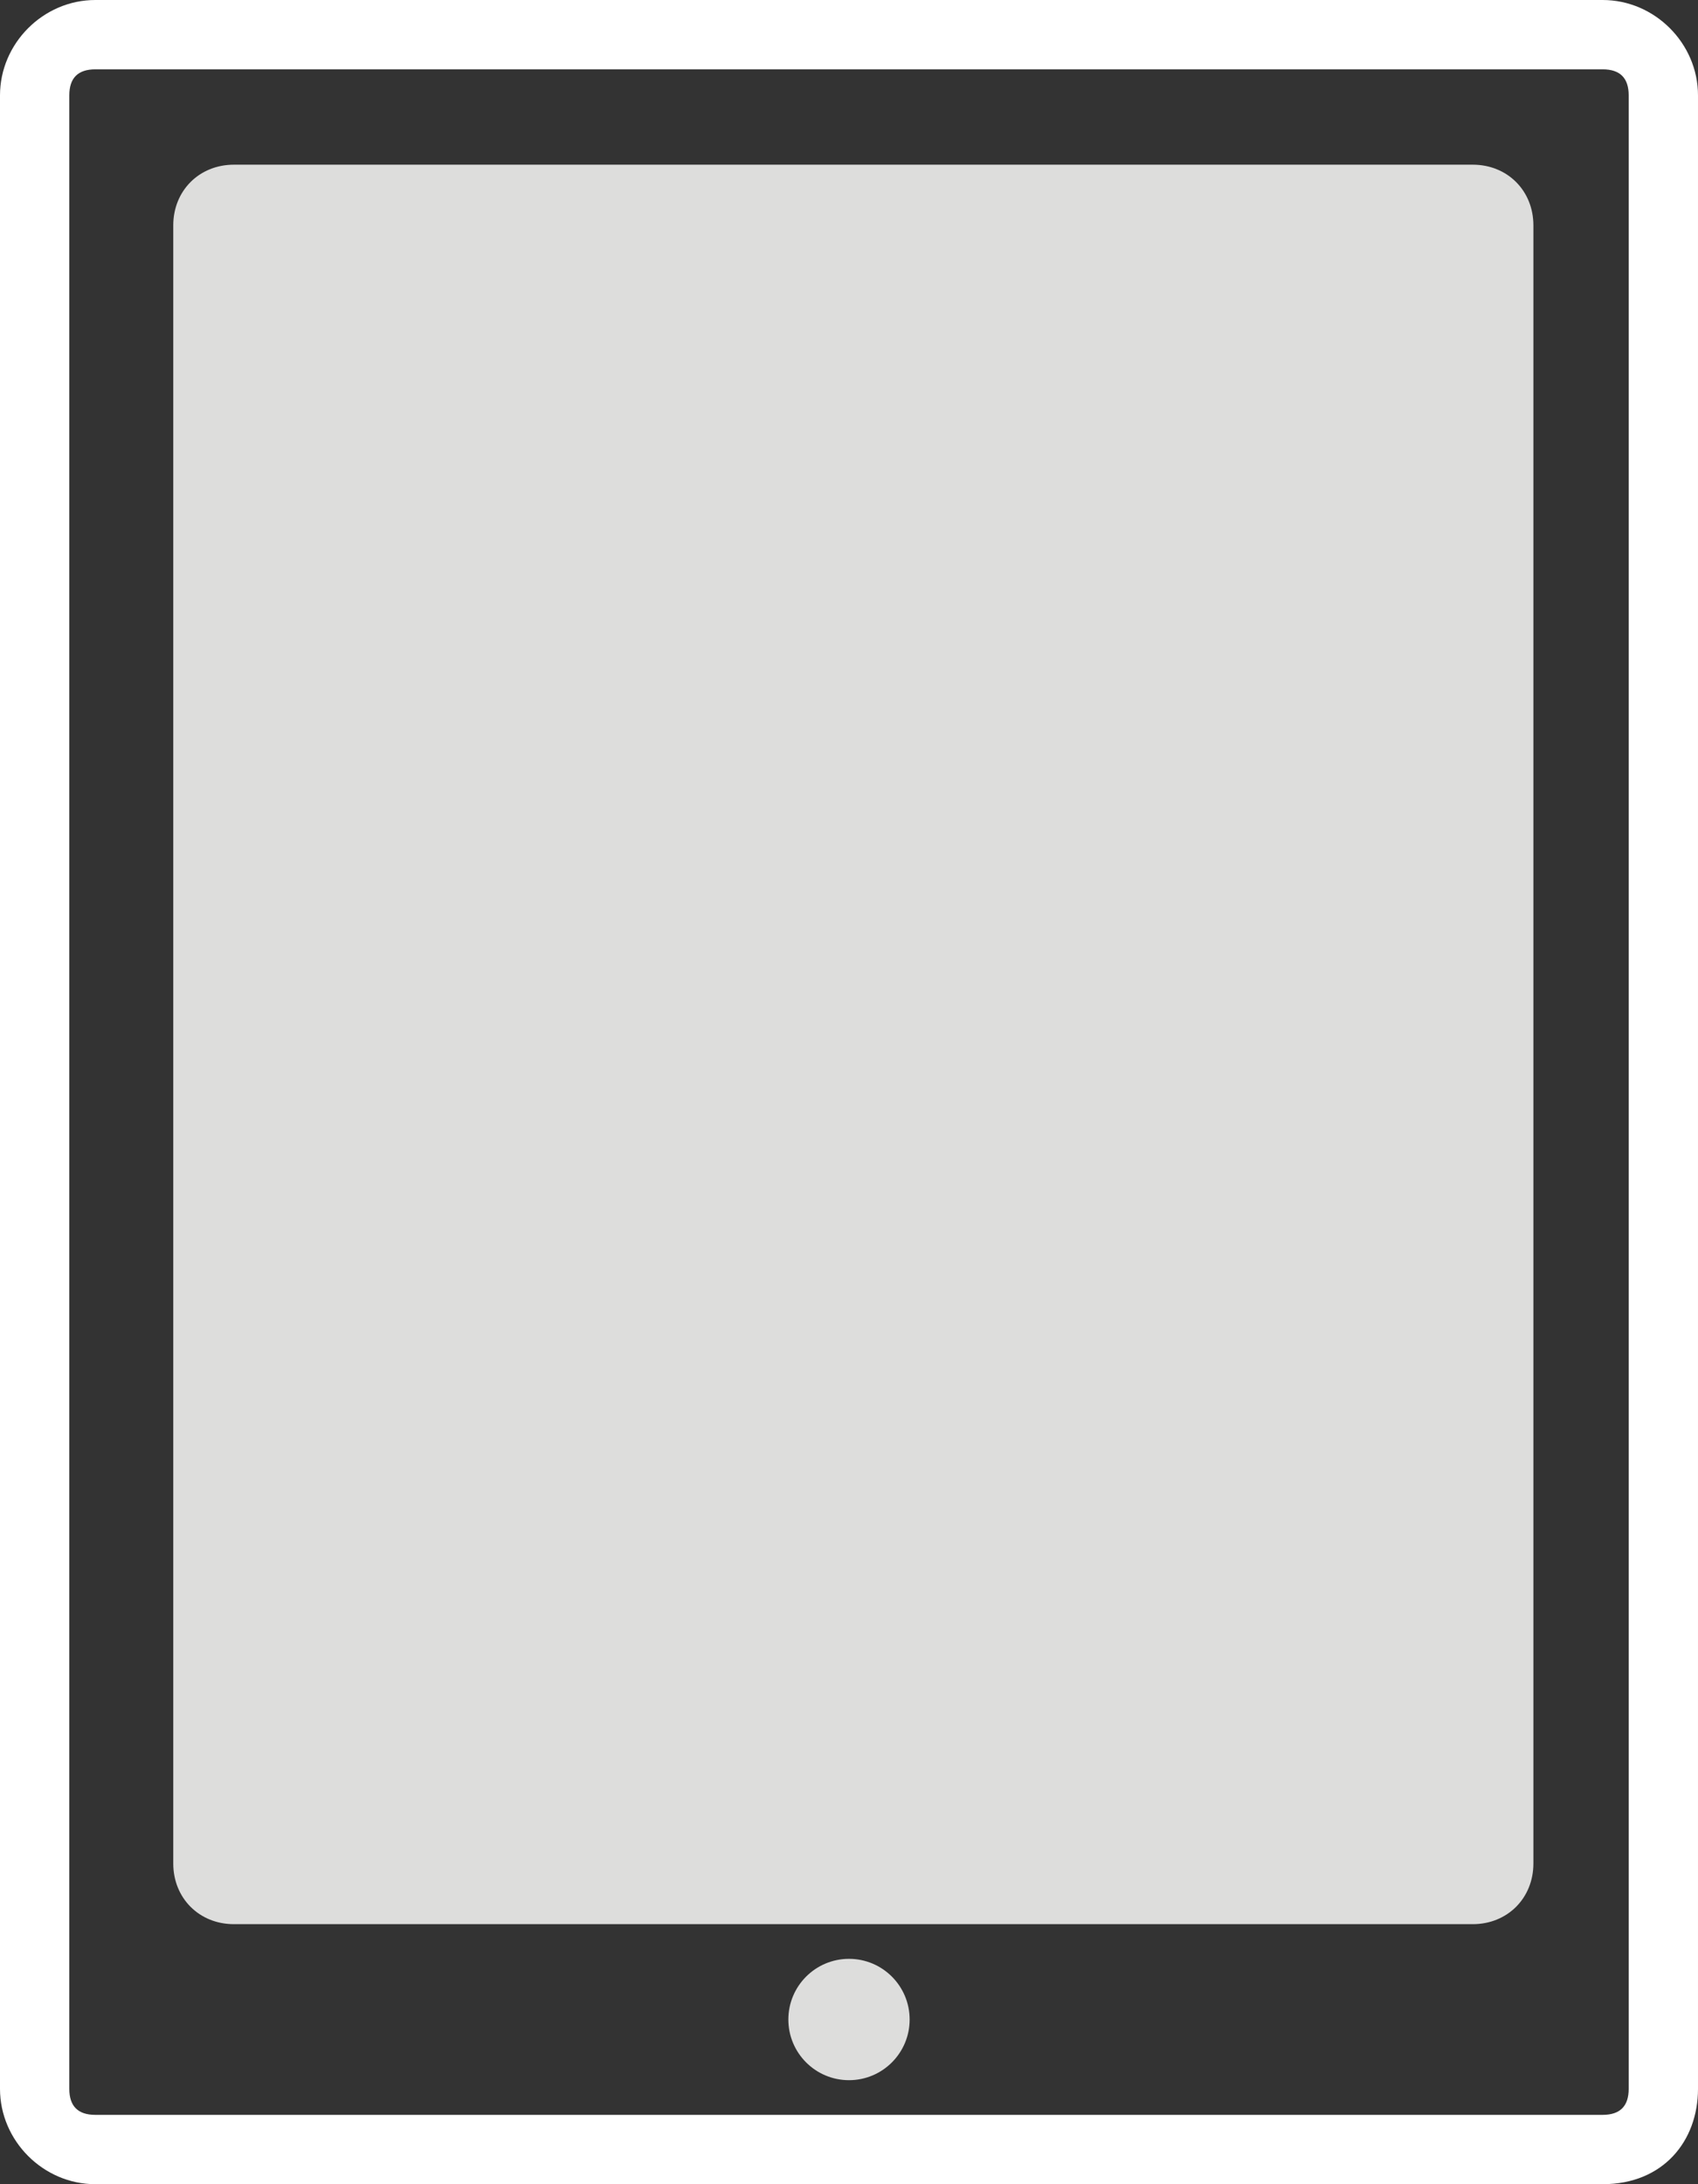
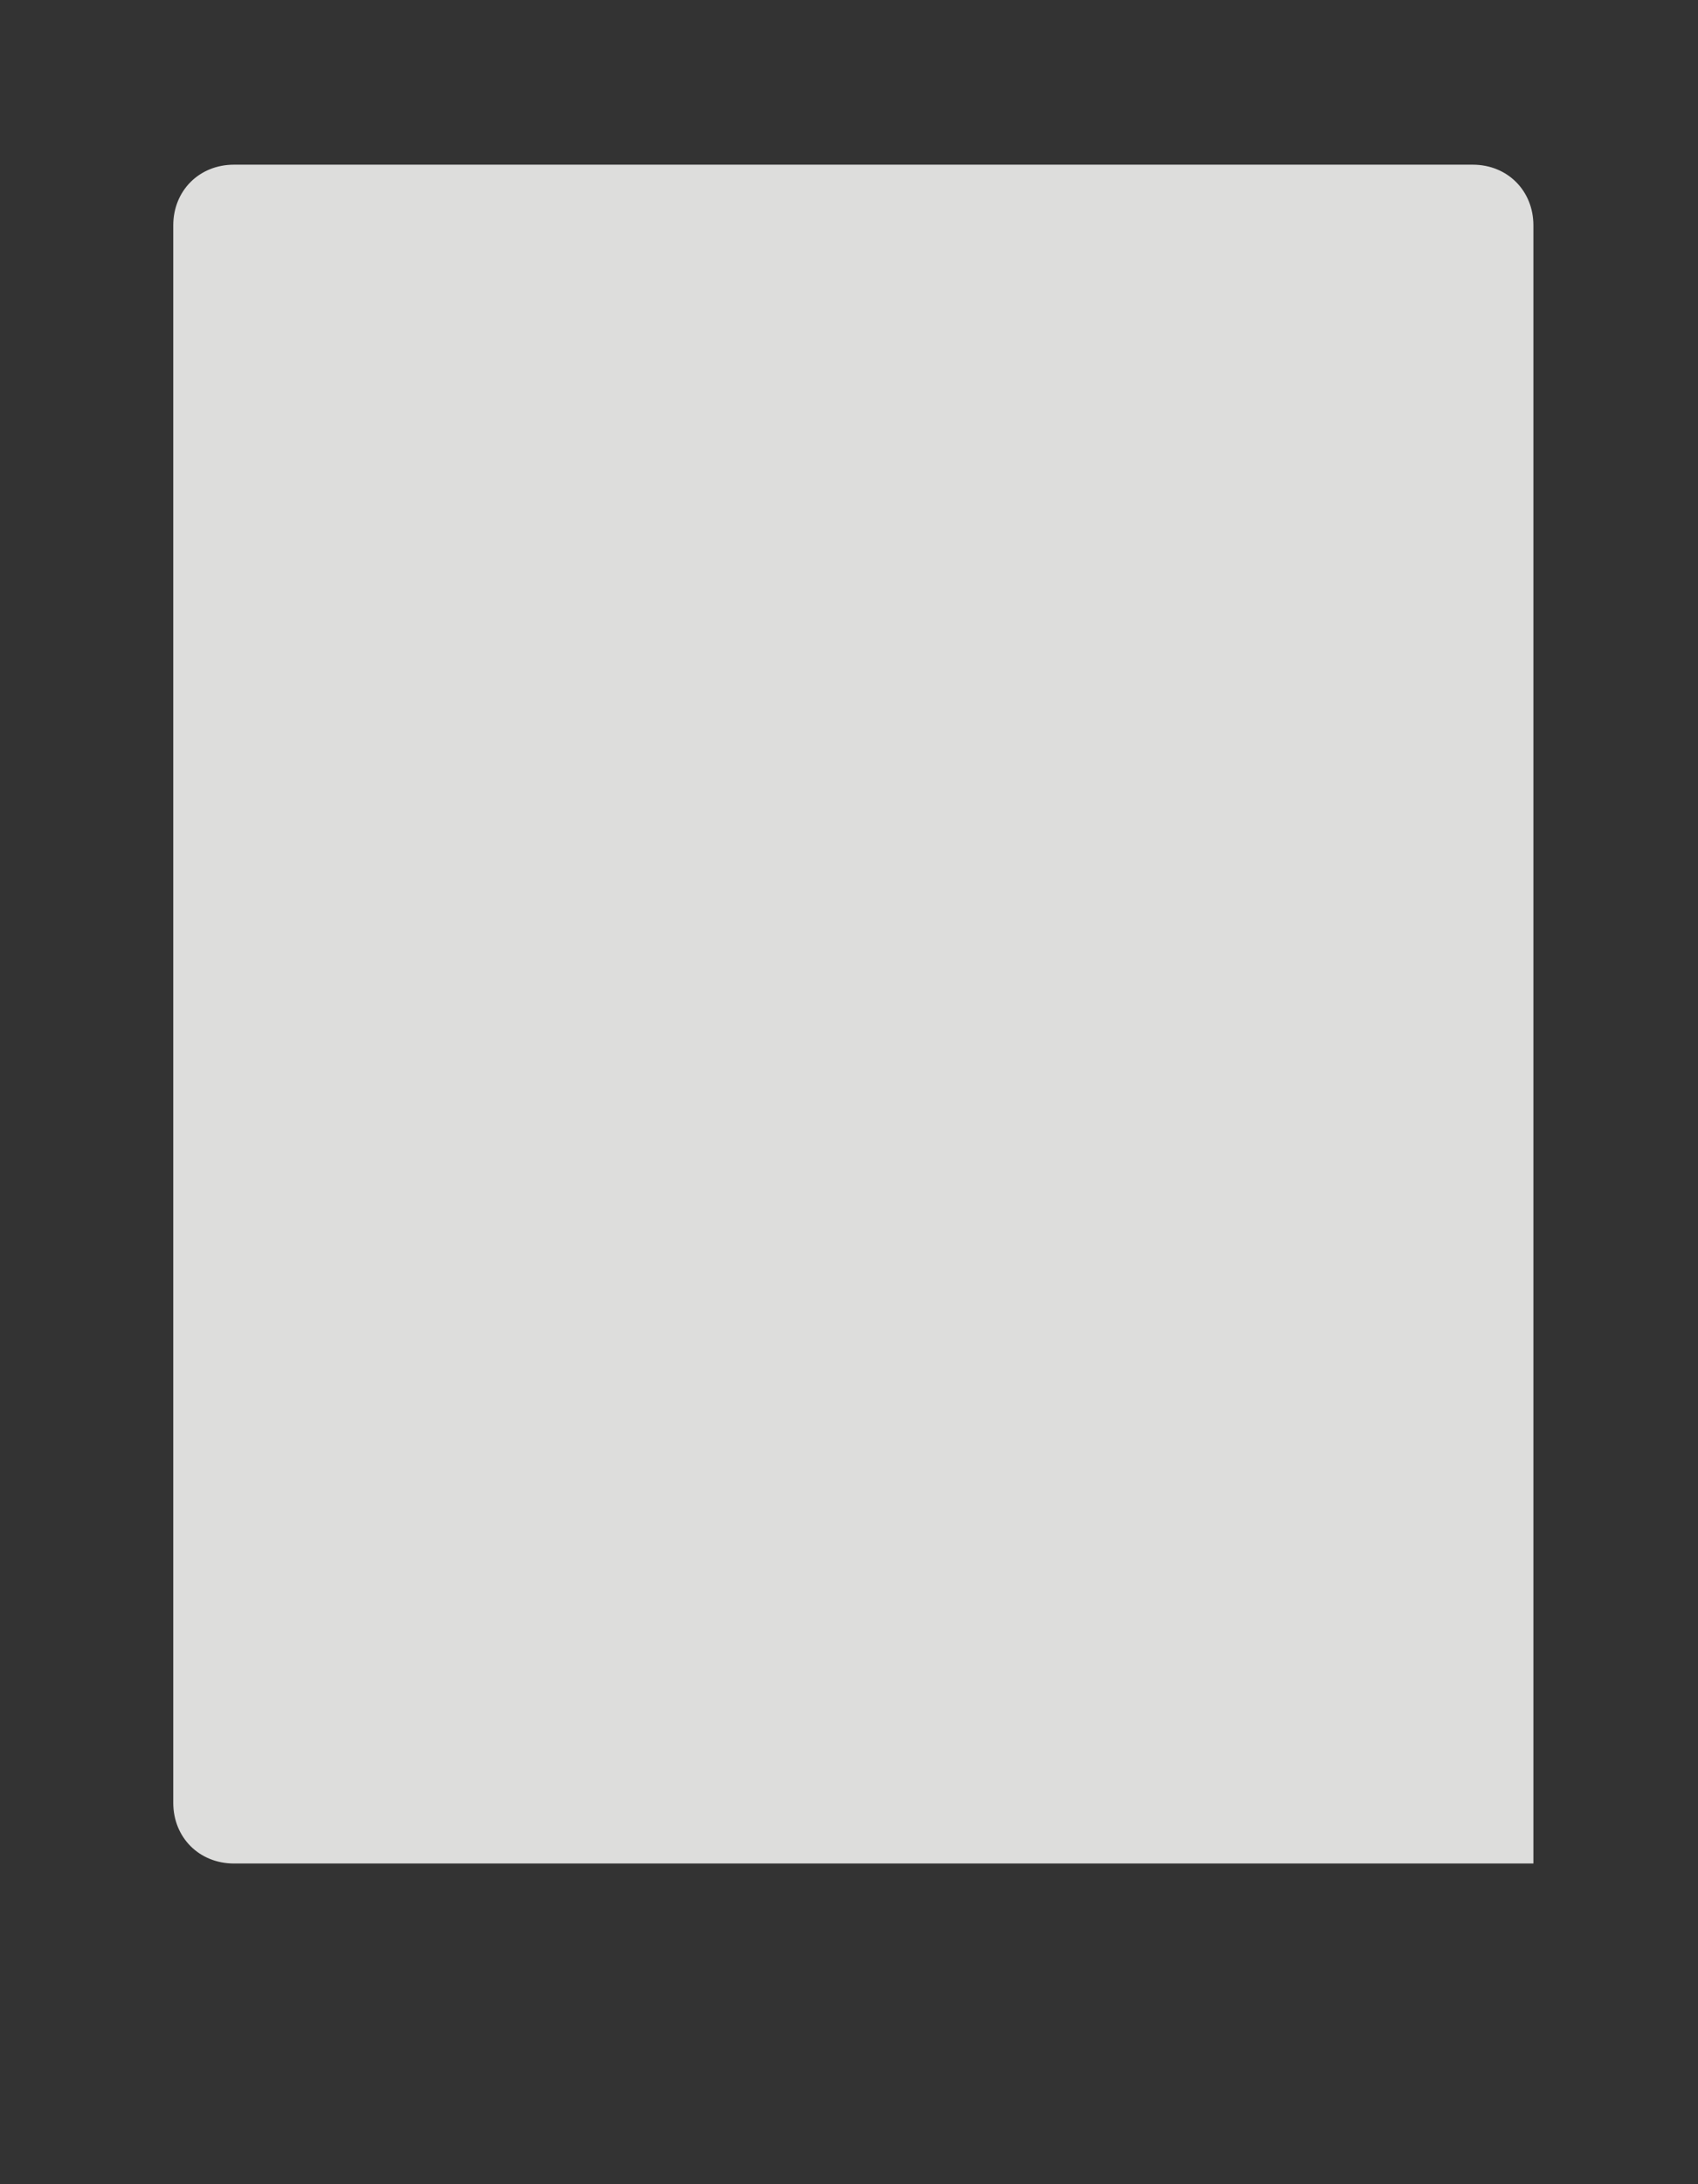
<svg xmlns="http://www.w3.org/2000/svg" version="1.1" id="Layer_1" x="0px" y="0px" viewBox="0 0 19.6 25.2" style="enable-background:new 0 0 19.6 25.2;" xml:space="preserve">
  <rect x="0" y="0" width="19.6" height="25.2" fill="#333333" stroke="none" />
  <style type="text/css">
	.st0{fill:#FFFFFF;}
	.st1{fill:#DDDDDC;}
</style>
-   <path class="st0" d="M18.5,25.2H1.1c-0.6,0-1.1-0.5-1.1-1.1v-23C0,0.5,0.5,0,1.1,0c0,0,0,0,0,0h17.4c0.6,0,1.1,0.5,1.1,1.1v0v23  C19.6,24.7,19.2,25.2,18.5,25.2C18.5,25.2,18.5,25.2,18.5,25.2z M1.1,0.8c-0.2,0-0.3,0.1-0.3,0.3c0,0,0,0,0,0v23  c0,0.2,0.1,0.3,0.3,0.3c0,0,0,0,0,0h17.4c0.2,0,0.3-0.1,0.3-0.3v-23c0-0.2-0.1-0.3-0.3-0.3H1.1z" />
-   <path class="st1" d="M2.7,1.9H17c0.4,0,0.7,0.3,0.7,0.7v18.9c0,0.4-0.3,0.7-0.7,0.7H2.7c-0.4,0-0.7-0.3-0.7-0.7V2.6  C2,2.2,2.3,1.9,2.7,1.9z" />
-   <circle class="st1" cx="9.8" cy="23.3" r="0.7" />
+   <path class="st1" d="M2.7,1.9H17c0.4,0,0.7,0.3,0.7,0.7v18.9H2.7c-0.4,0-0.7-0.3-0.7-0.7V2.6  C2,2.2,2.3,1.9,2.7,1.9z" />
</svg>